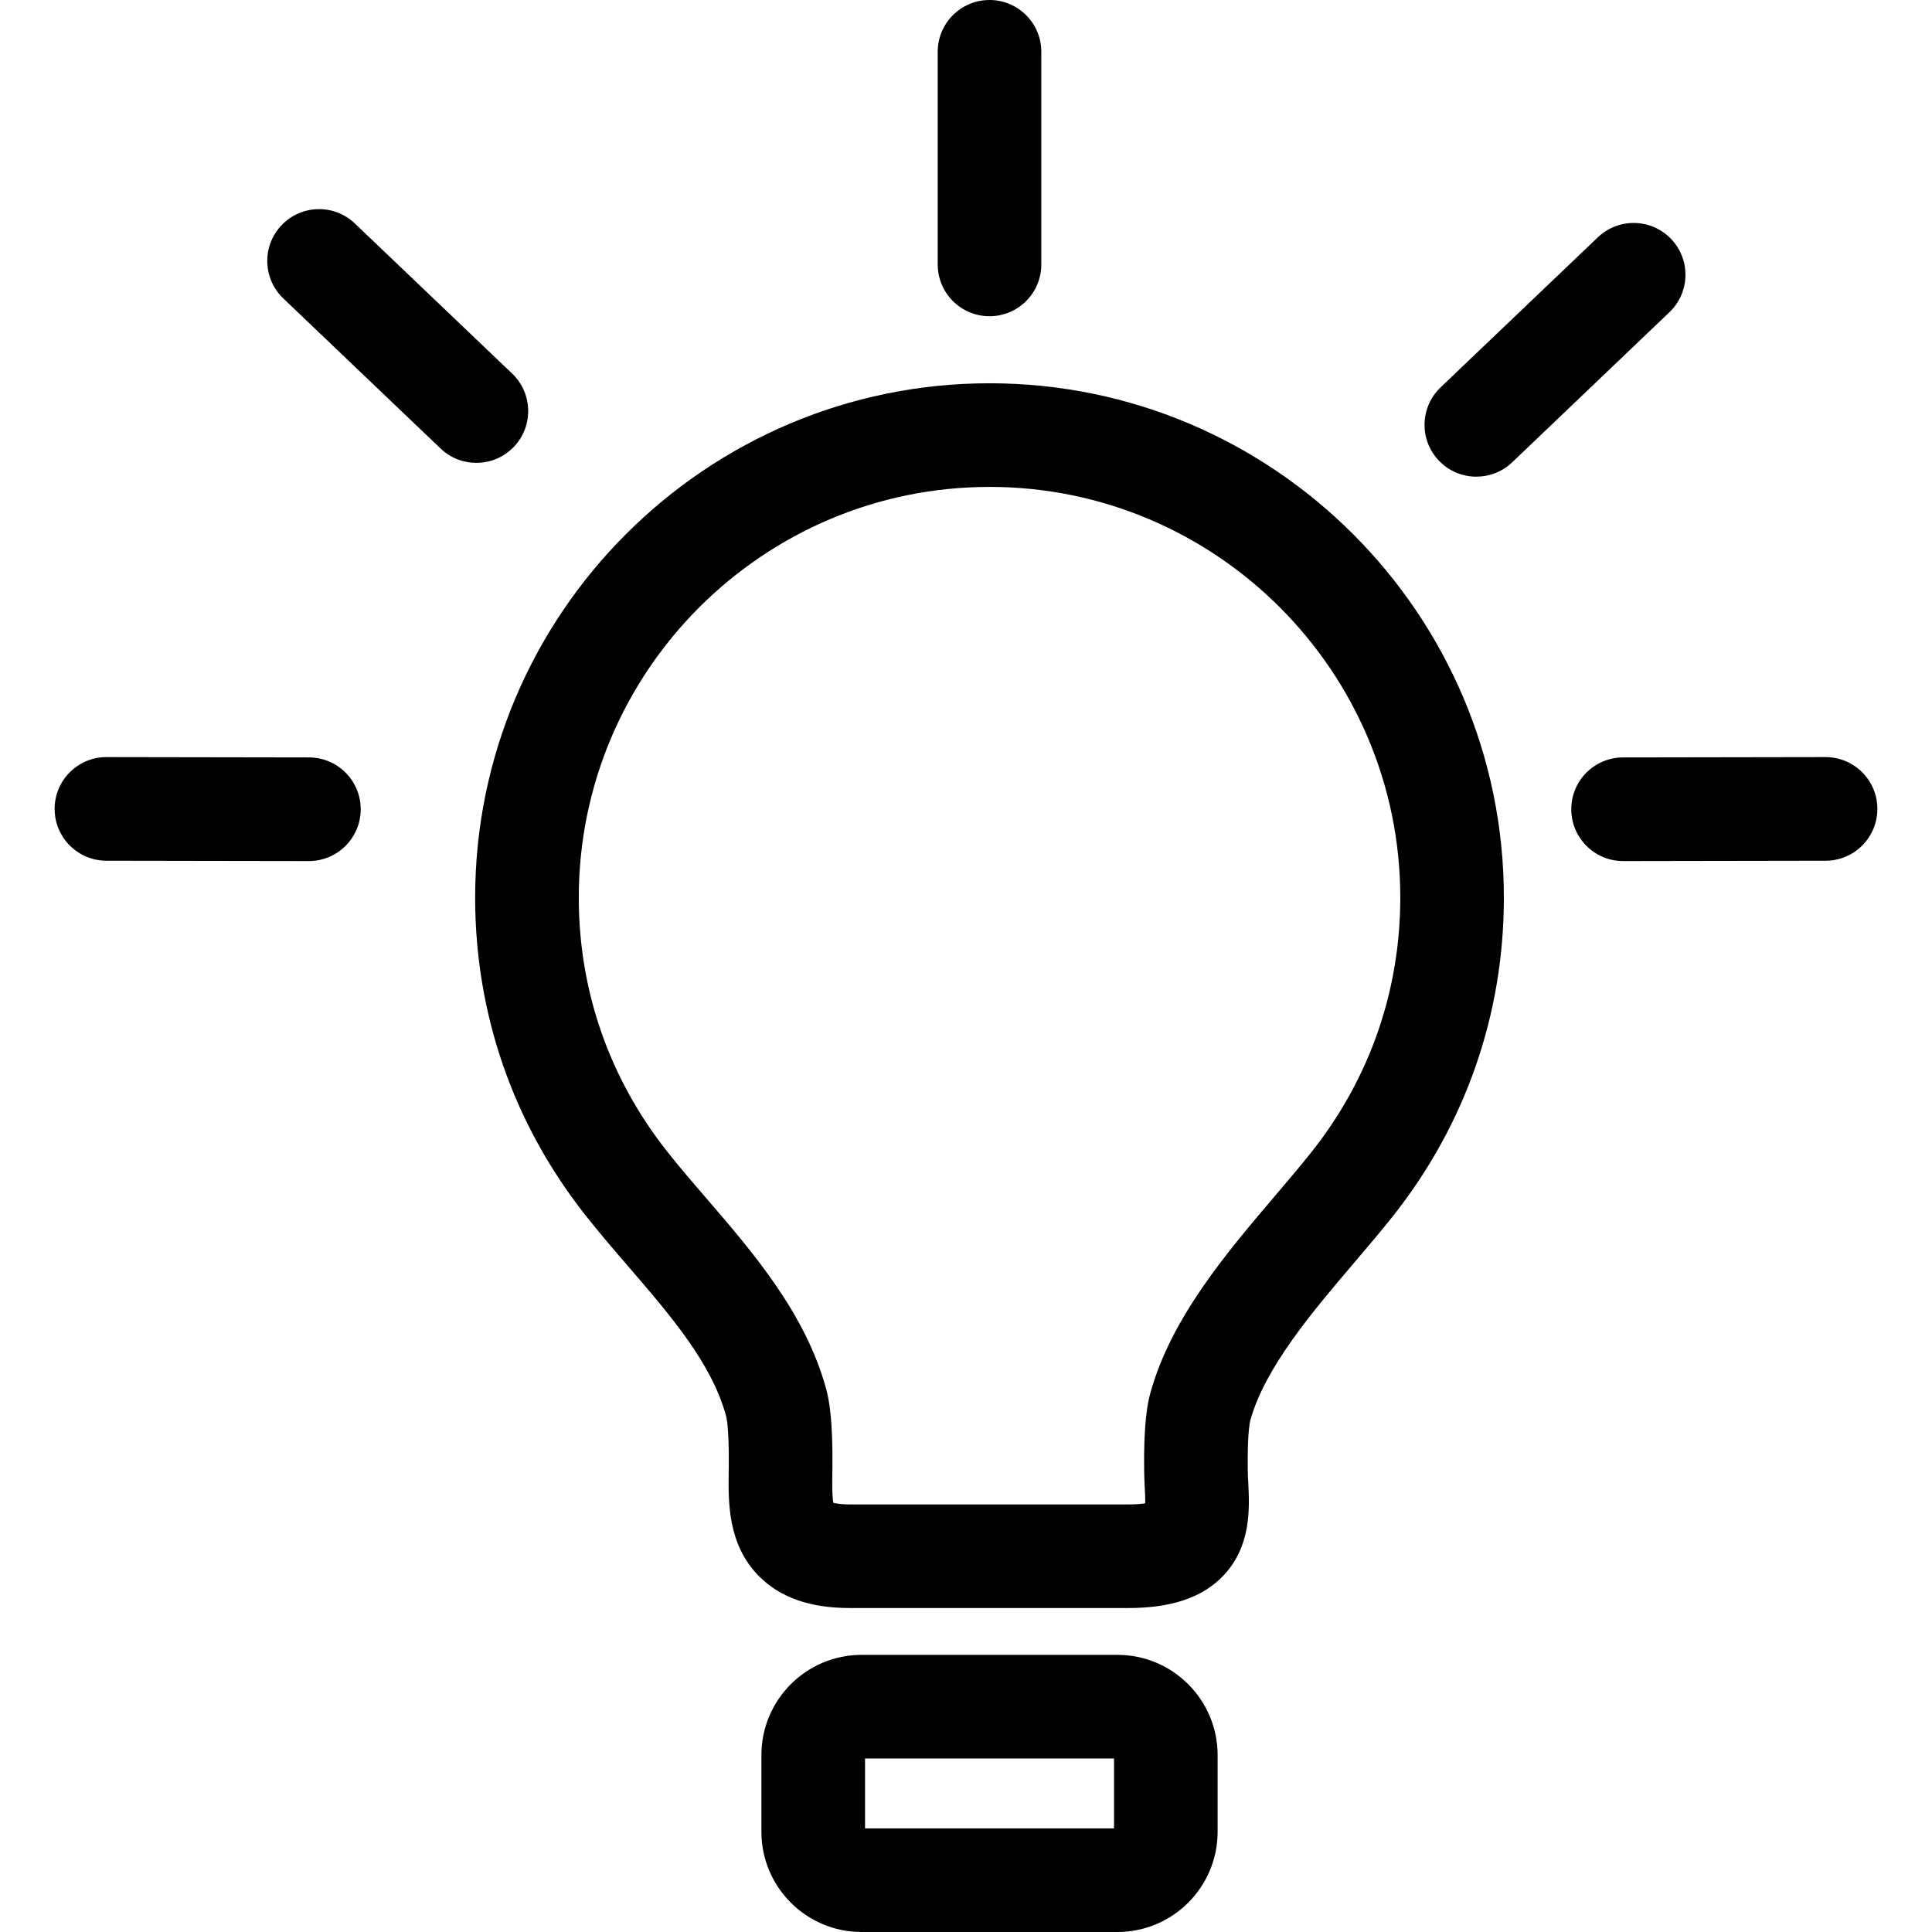
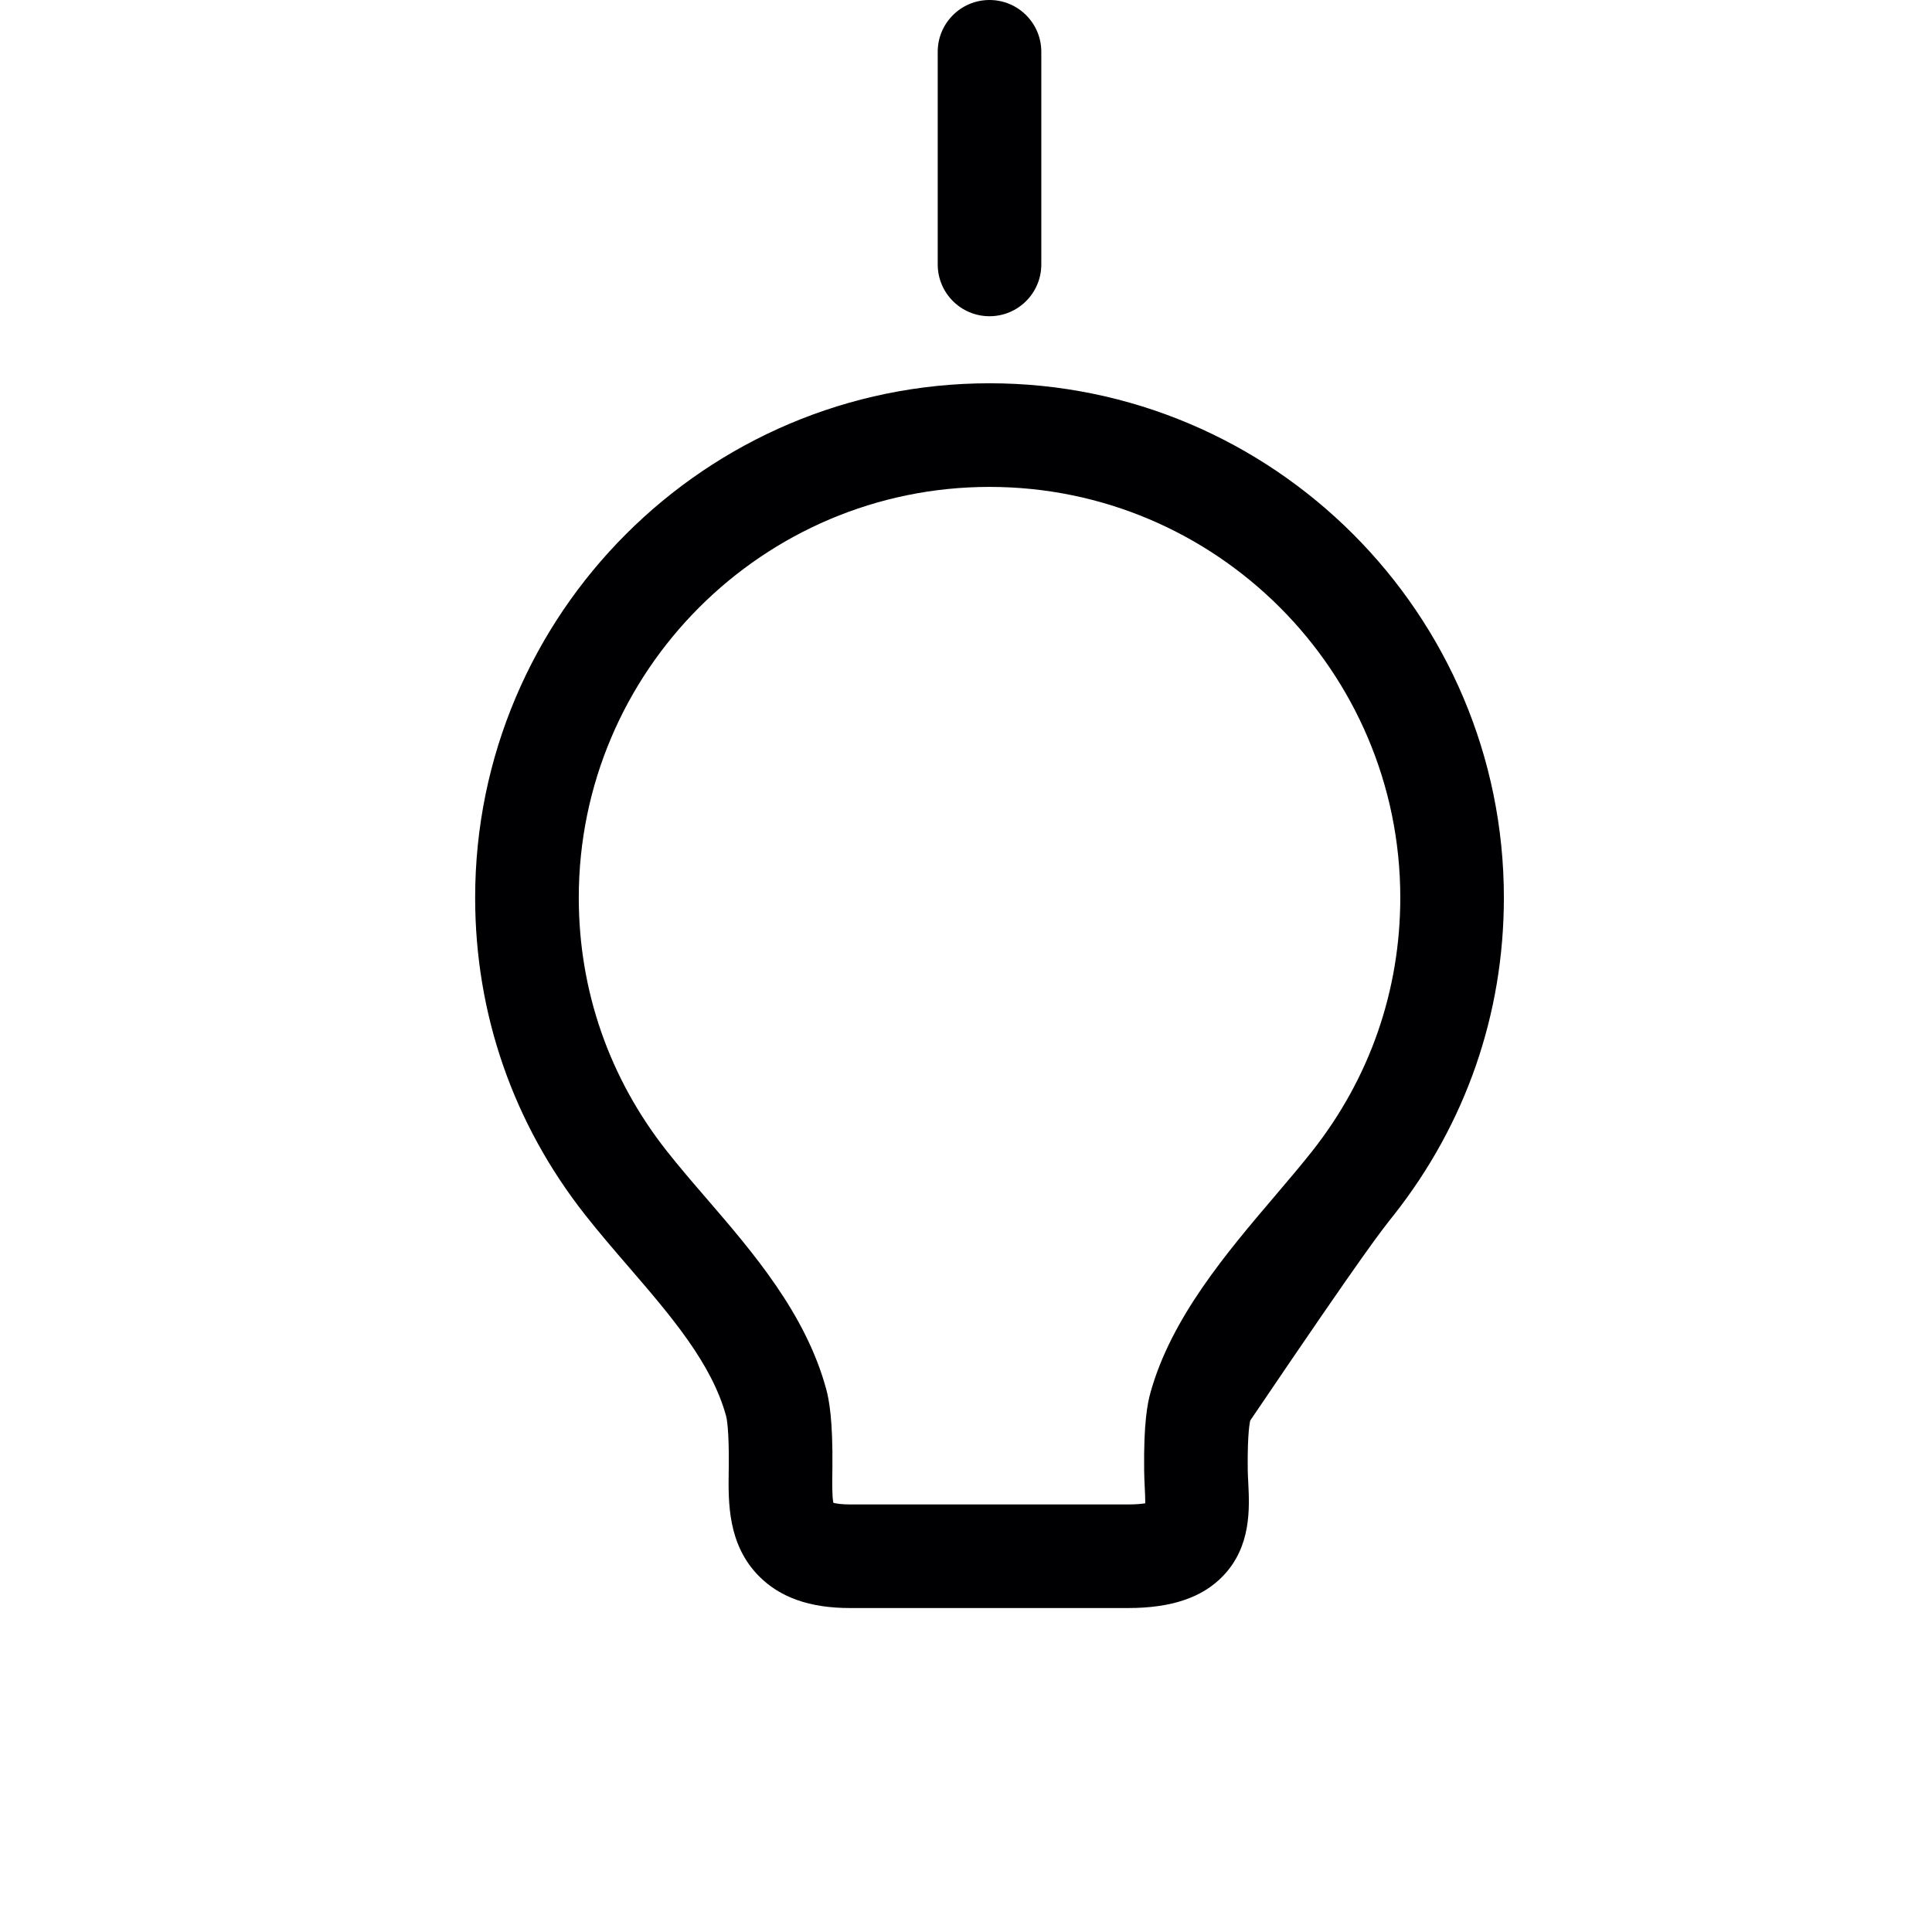
<svg xmlns="http://www.w3.org/2000/svg" width="47" height="47" viewBox="0 0 47 47" fill="none">
-   <path d="M24.073 9.324C17.173 9.324 11.559 14.938 11.559 21.838C11.559 24.665 12.485 27.335 14.238 29.558C14.573 29.984 14.935 30.404 15.285 30.81C16.328 32.021 17.314 33.165 17.665 34.452C17.673 34.48 17.739 34.75 17.729 35.67L17.727 35.803C17.717 36.55 17.703 37.572 18.459 38.339C18.977 38.864 19.702 39.119 20.678 39.119H27.445C28.499 39.119 29.256 38.862 29.76 38.331C30.443 37.614 30.397 36.688 30.367 36.075C30.361 35.967 30.355 35.857 30.354 35.748C30.343 34.828 30.412 34.568 30.415 34.557C30.771 33.27 31.926 31.913 32.945 30.716C33.285 30.317 33.606 29.939 33.906 29.56C35.658 27.337 36.585 24.667 36.585 21.838C36.585 14.938 30.972 9.324 24.073 9.324ZM31.926 27.999C31.656 28.341 31.35 28.701 31.026 29.082C29.838 30.478 28.491 32.06 27.986 33.884C27.914 34.144 27.82 34.622 27.834 35.778C27.836 35.918 27.842 36.06 27.849 36.199C27.855 36.31 27.862 36.455 27.861 36.571C27.772 36.585 27.639 36.599 27.445 36.599H20.678C20.463 36.599 20.338 36.576 20.273 36.559C20.24 36.395 20.245 36.053 20.248 35.838L20.25 35.696C20.262 34.534 20.169 34.051 20.098 33.789C19.597 31.952 18.32 30.471 17.195 29.164C16.847 28.761 16.519 28.38 16.218 27.997C14.819 26.223 14.08 24.093 14.08 21.838C14.08 16.328 18.563 11.845 24.073 11.845C29.582 11.845 34.065 16.328 34.065 21.838C34.064 24.095 33.325 26.225 31.926 27.999Z" fill="#000002" />
-   <path d="M27.185 40.258H20.96C19.616 40.258 18.523 41.352 18.523 42.695V44.563C18.523 45.907 19.616 47 20.96 47H27.185C28.528 47 29.621 45.907 29.621 44.563V42.695C29.621 41.352 28.528 40.258 27.185 40.258ZM27.101 44.479H21.044V42.779H27.101V44.479Z" fill="#000002" />
+   <path d="M24.073 9.324C17.173 9.324 11.559 14.938 11.559 21.838C11.559 24.665 12.485 27.335 14.238 29.558C14.573 29.984 14.935 30.404 15.285 30.81C16.328 32.021 17.314 33.165 17.665 34.452C17.673 34.48 17.739 34.75 17.729 35.67L17.727 35.803C17.717 36.55 17.703 37.572 18.459 38.339C18.977 38.864 19.702 39.119 20.678 39.119H27.445C28.499 39.119 29.256 38.862 29.76 38.331C30.443 37.614 30.397 36.688 30.367 36.075C30.361 35.967 30.355 35.857 30.354 35.748C30.343 34.828 30.412 34.568 30.415 34.557C33.285 30.317 33.606 29.939 33.906 29.56C35.658 27.337 36.585 24.667 36.585 21.838C36.585 14.938 30.972 9.324 24.073 9.324ZM31.926 27.999C31.656 28.341 31.35 28.701 31.026 29.082C29.838 30.478 28.491 32.06 27.986 33.884C27.914 34.144 27.82 34.622 27.834 35.778C27.836 35.918 27.842 36.06 27.849 36.199C27.855 36.31 27.862 36.455 27.861 36.571C27.772 36.585 27.639 36.599 27.445 36.599H20.678C20.463 36.599 20.338 36.576 20.273 36.559C20.24 36.395 20.245 36.053 20.248 35.838L20.25 35.696C20.262 34.534 20.169 34.051 20.098 33.789C19.597 31.952 18.32 30.471 17.195 29.164C16.847 28.761 16.519 28.38 16.218 27.997C14.819 26.223 14.08 24.093 14.08 21.838C14.08 16.328 18.563 11.845 24.073 11.845C29.582 11.845 34.065 16.328 34.065 21.838C34.064 24.095 33.325 26.225 31.926 27.999Z" fill="#000002" />
  <path d="M24.072 7.693C24.768 7.693 25.332 7.129 25.332 6.433V1.26C25.332 0.564 24.768 0 24.072 0C23.376 0 22.812 0.564 22.812 1.26V6.433C22.812 7.129 23.376 7.693 24.072 7.693Z" fill="#000002" />
-   <path d="M40.654 5.814C40.173 5.311 39.376 5.292 38.872 5.772L35.045 9.424C34.542 9.905 34.523 10.702 35.004 11.206C35.251 11.466 35.583 11.596 35.916 11.596C36.228 11.596 36.541 11.481 36.786 11.248L40.612 7.596C41.116 7.115 41.134 6.318 40.654 5.814Z" fill="#000002" />
-   <path d="M44.411 18.418C44.41 18.418 44.409 18.418 44.409 18.418L39.483 18.426C38.787 18.427 38.223 18.992 38.225 19.688C38.226 20.384 38.79 20.947 39.485 20.947C39.486 20.947 39.486 20.947 39.487 20.947L44.413 20.939C45.109 20.937 45.672 20.372 45.671 19.676C45.67 18.981 45.106 18.418 44.411 18.418Z" fill="#000002" />
-   <path d="M12.501 10.87C12.981 10.367 12.963 9.569 12.459 9.088L8.632 5.436C8.129 4.956 7.331 4.974 6.85 5.478C6.37 5.982 6.389 6.779 6.892 7.26L10.719 10.912C10.963 11.145 11.276 11.26 11.589 11.26C11.921 11.26 12.253 11.13 12.501 10.87Z" fill="#000002" />
-   <path d="M7.517 18.426L2.591 18.418C2.591 18.418 2.59 18.418 2.589 18.418C1.894 18.418 1.33 18.981 1.329 19.676C1.328 20.372 1.891 20.937 2.587 20.939L7.513 20.947C7.513 20.947 7.514 20.947 7.515 20.947C8.21 20.947 8.774 20.383 8.775 19.688C8.776 18.992 8.213 18.427 7.517 18.426Z" fill="#000002" />
</svg>